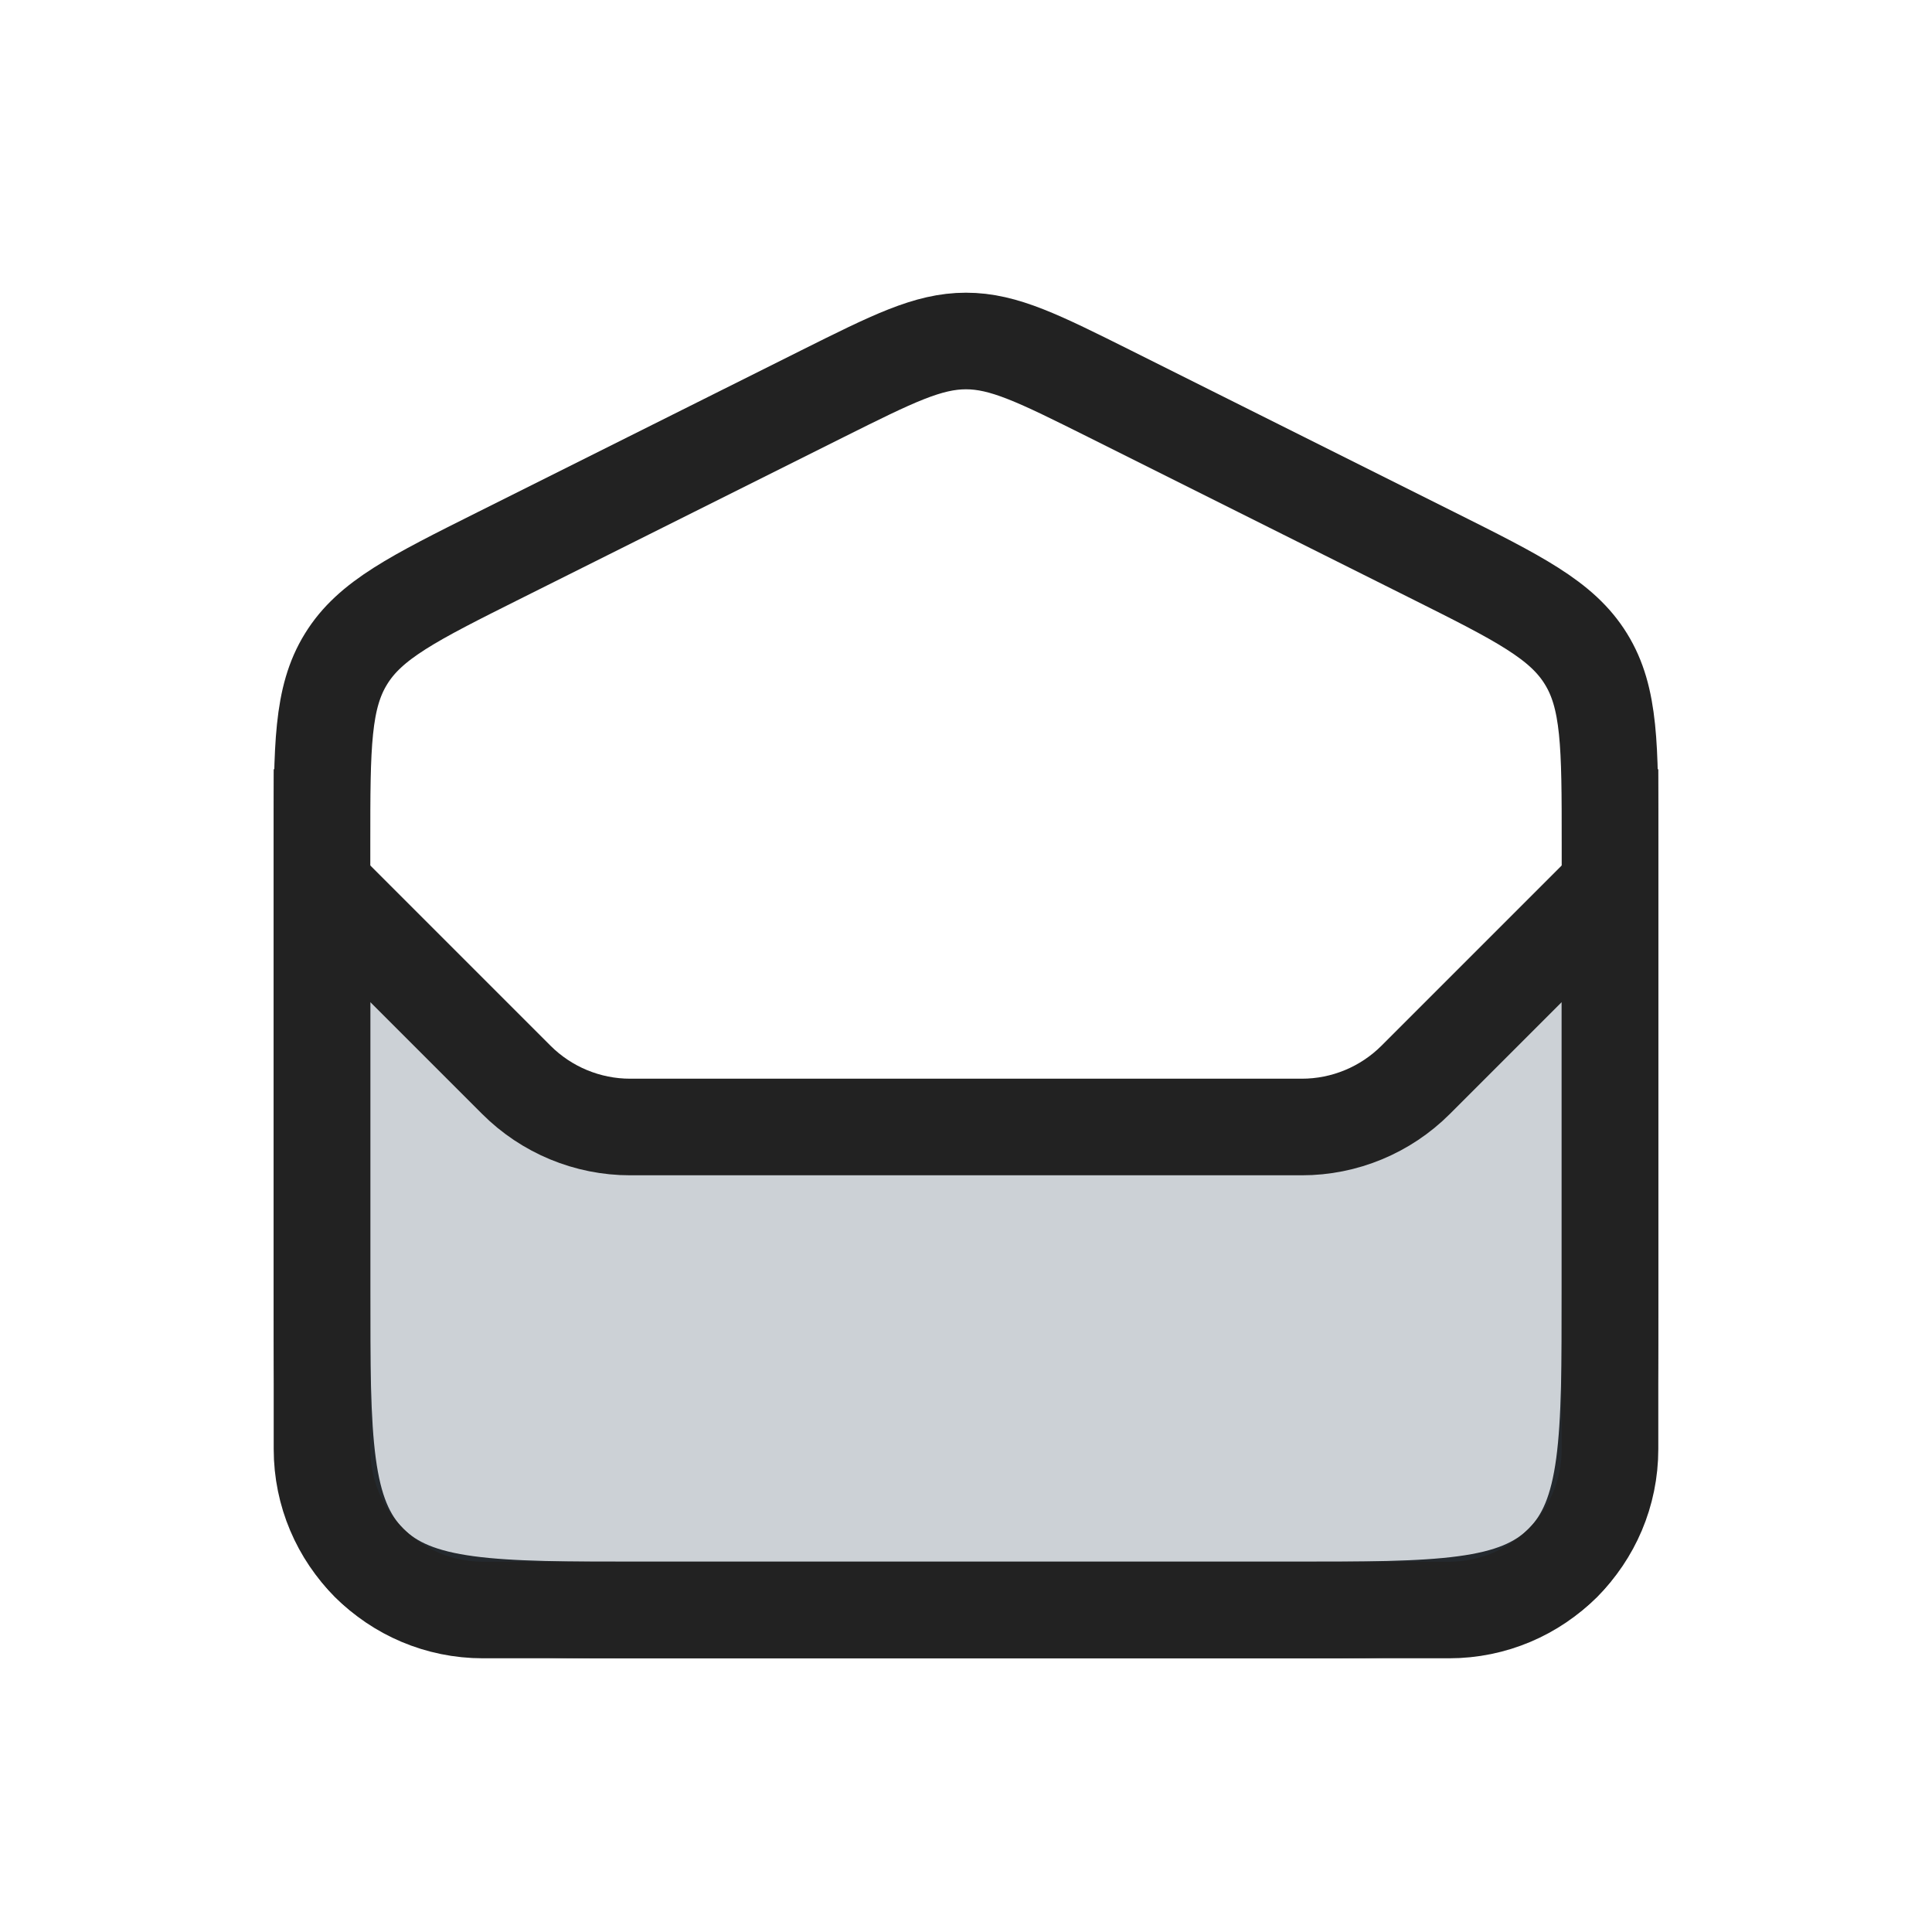
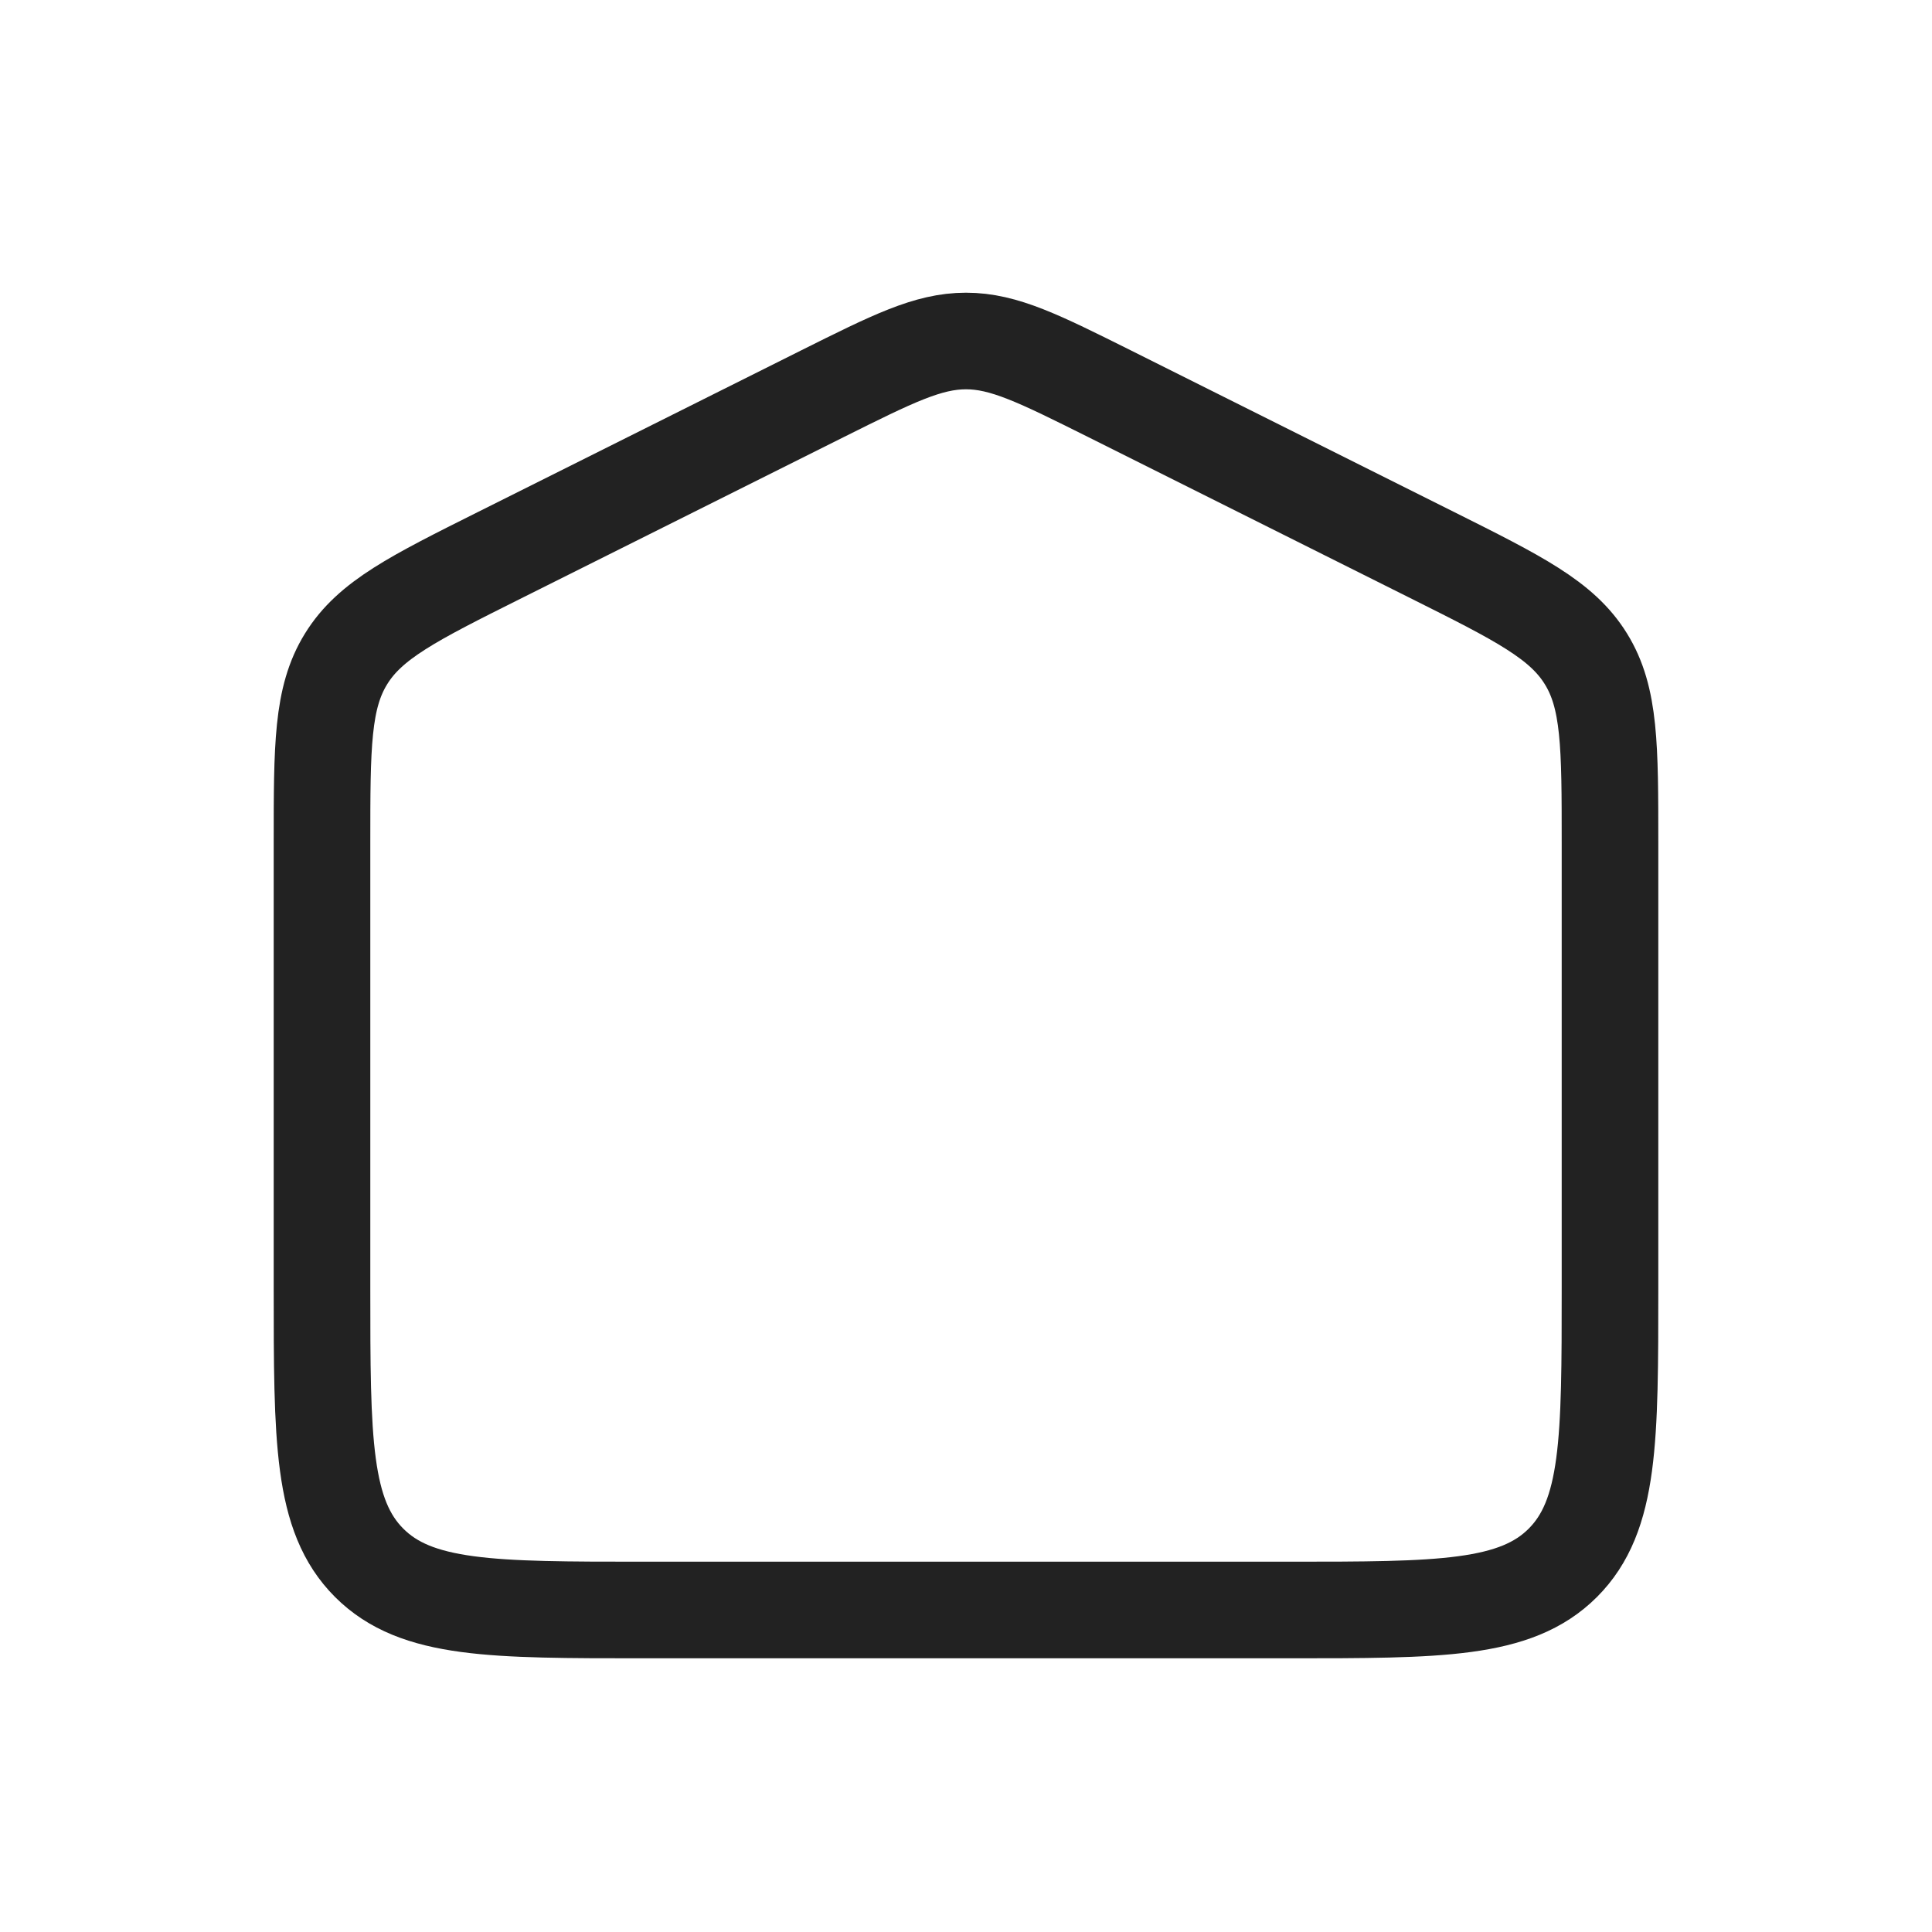
<svg xmlns="http://www.w3.org/2000/svg" width="800px" height="800px" viewBox="0 0 24 24" fill="none">
  <path d="M4 10.472C4 9.269 4 8.668 4.299 8.185C4.597 7.701 5.135 7.432 6.211 6.894L10.211 4.894C11.089 4.456 11.528 4.236 12 4.236C12.472 4.236 12.911 4.456 13.789 4.894L17.789 6.894C18.865 7.432 19.403 7.701 19.701 8.185C20 8.668 20 9.269 20 10.472V16C20 17.886 20 18.828 19.414 19.414C18.828 20 17.886 20 16 20H8C6.114 20 5.172 20 4.586 19.414C4 18.828 4 17.886 4 16V10.472Z" stroke="#222222" stroke-width="1.2" />
-   <path d="M6.414 13.414L4 11V18C4 19.105 4.895 20 6 20H18C19.105 20 20 19.105 20 18V11L17.586 13.414C17.211 13.789 16.702 14 16.172 14H7.828C7.298 14 6.789 13.789 6.414 13.414Z" fill="#2A4157" fill-opacity="0.24" stroke="#222222" stroke-width="1.2" stroke-linecap="round" />
</svg>